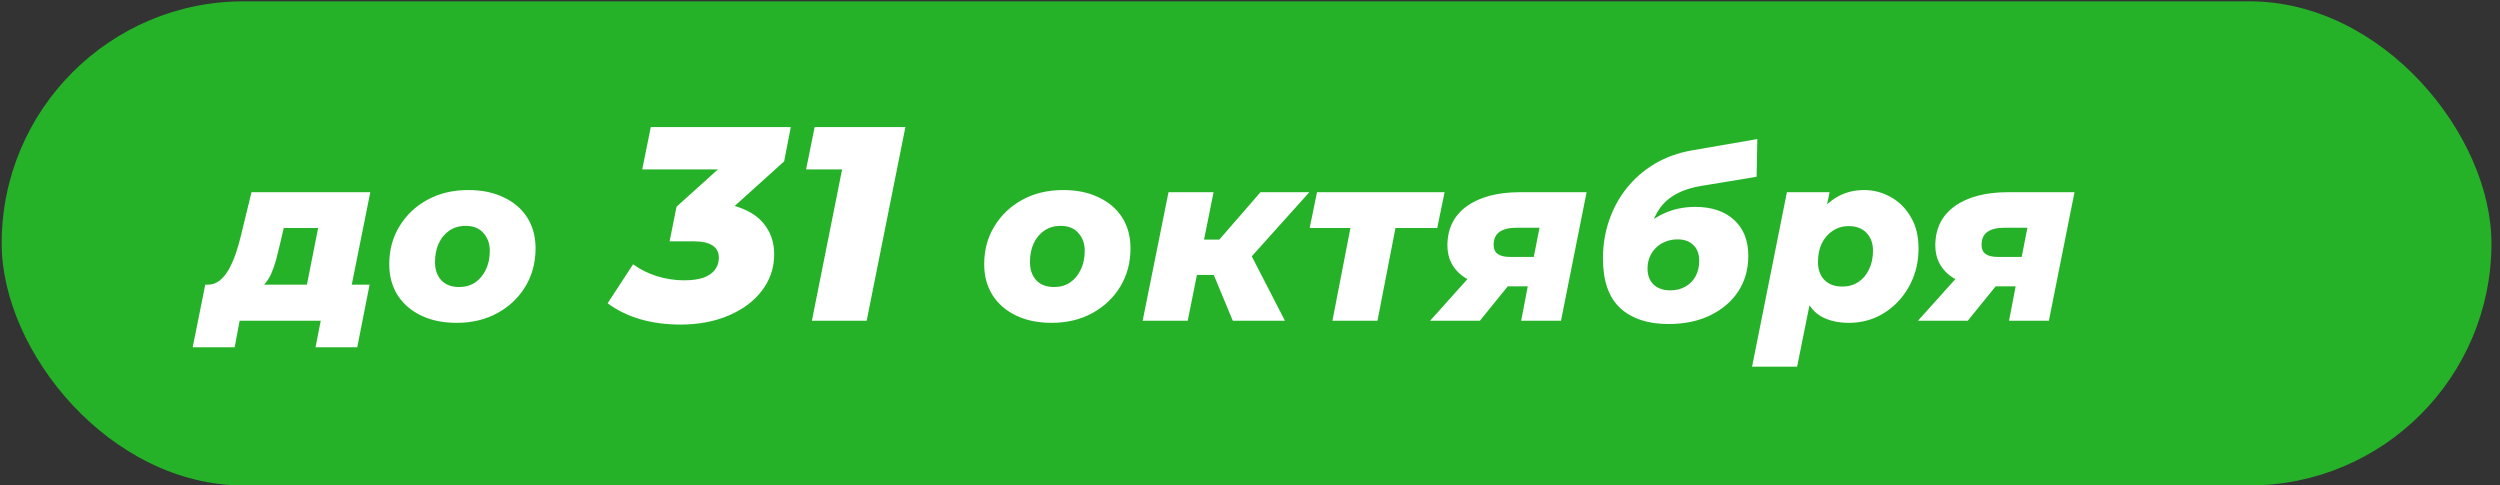
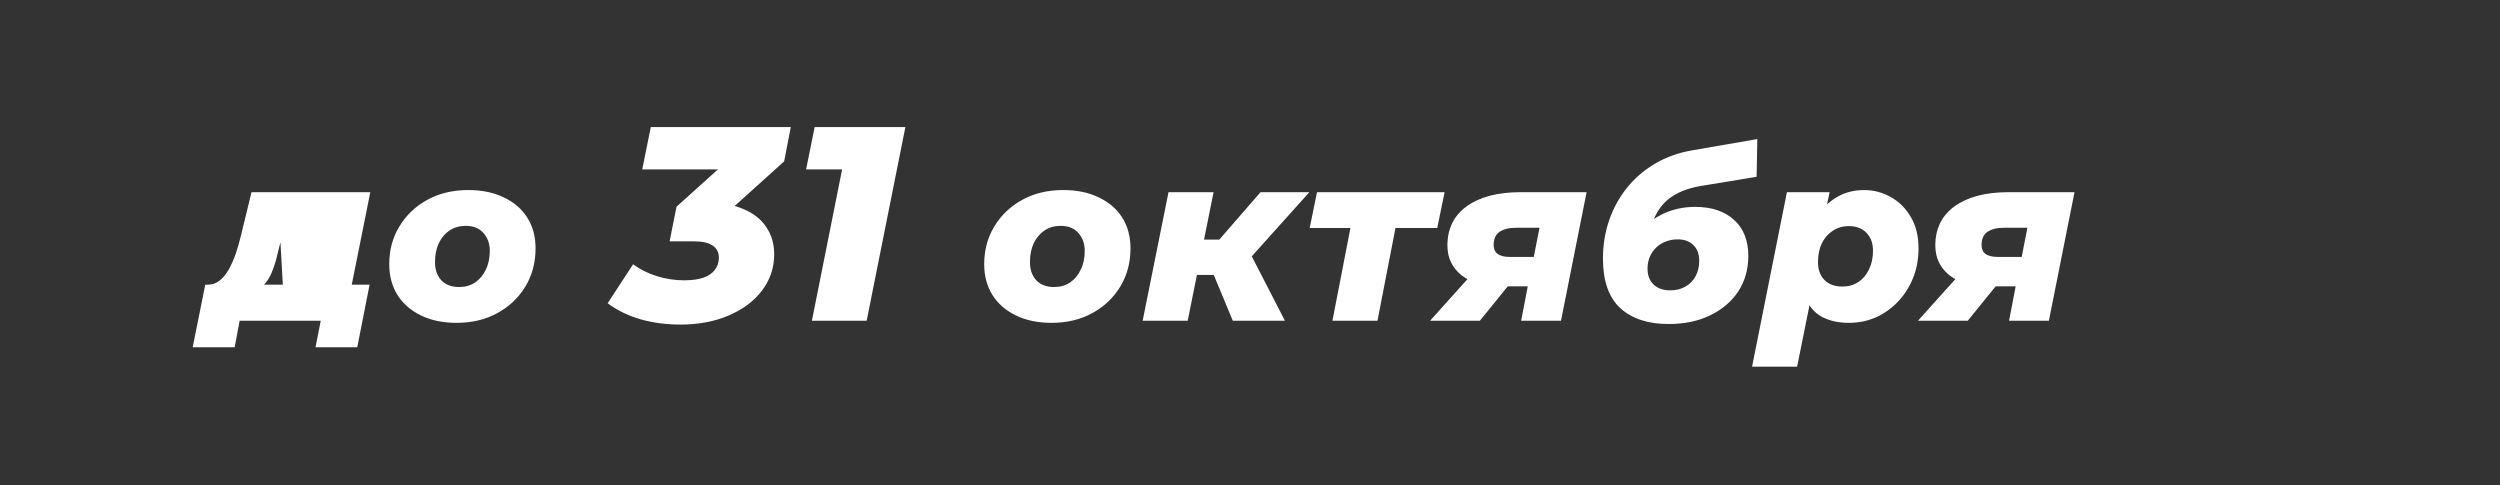
<svg xmlns="http://www.w3.org/2000/svg" width="206" height="40" viewBox="0 0 206 40" fill="none">
  <rect x="0" y="0" width="206" height="40" fill="#333333" stroke="none" />
-   <rect x="0.137" y="0.109" width="205.157" height="39.892" rx="19.946" fill="#26B228" />
-   <path d="M25.023 24.804L26.214 18.786H23.381L23.108 19.959C22.991 20.466 22.873 20.942 22.756 21.385C22.639 21.815 22.502 22.205 22.346 22.557C22.189 22.909 21.994 23.208 21.76 23.456C21.538 23.703 21.252 23.886 20.9 24.003L17.129 23.456C17.481 23.456 17.793 23.352 18.067 23.143C18.353 22.922 18.607 22.622 18.829 22.244C19.05 21.854 19.246 21.417 19.415 20.935C19.584 20.44 19.734 19.919 19.864 19.372L20.724 15.836H30.513L28.715 24.804H25.023ZM15.878 28.614L16.914 23.456H30.454L29.438 28.614H26L26.429 26.426H19.747L19.337 28.614H15.878ZM37.623 26.602C36.503 26.602 35.526 26.4 34.693 25.996C33.859 25.592 33.214 25.032 32.758 24.316C32.302 23.586 32.074 22.739 32.074 21.776C32.074 20.603 32.355 19.561 32.915 18.649C33.475 17.724 34.243 16.995 35.22 16.461C36.197 15.927 37.317 15.66 38.581 15.66C39.714 15.66 40.691 15.862 41.512 16.266C42.345 16.656 42.99 17.21 43.446 17.926C43.902 18.643 44.13 19.489 44.13 20.466C44.13 21.639 43.85 22.687 43.29 23.612C42.73 24.537 41.961 25.267 40.984 25.8C40.007 26.335 38.887 26.602 37.623 26.602ZM37.838 23.651C38.333 23.651 38.77 23.527 39.148 23.28C39.525 23.02 39.818 22.668 40.027 22.225C40.248 21.782 40.359 21.261 40.359 20.662C40.359 20.076 40.183 19.587 39.831 19.196C39.493 18.806 39.004 18.61 38.366 18.61C37.871 18.61 37.435 18.734 37.057 18.982C36.679 19.229 36.38 19.581 36.158 20.037C35.95 20.48 35.845 21 35.845 21.6C35.845 22.225 36.021 22.726 36.373 23.104C36.725 23.469 37.213 23.651 37.838 23.651ZM56.065 26.745C54.91 26.745 53.816 26.601 52.783 26.312C51.749 26.008 50.845 25.567 50.07 24.99L52.167 21.776C52.745 22.201 53.398 22.528 54.128 22.756C54.873 22.984 55.617 23.098 56.362 23.098C56.985 23.098 57.509 23.029 57.935 22.892C58.36 22.741 58.679 22.528 58.892 22.254C59.12 21.965 59.234 21.624 59.234 21.229C59.234 20.788 59.059 20.453 58.71 20.226C58.375 19.997 57.843 19.884 57.114 19.884H55.176L55.746 17.034L60.875 12.407L61.126 13.957H52.92L53.626 10.469H65.161L64.614 13.296L59.485 17.923L57.433 16.715H58.436C59.545 16.715 60.495 16.89 61.285 17.239C62.091 17.574 62.706 18.06 63.132 18.698C63.573 19.337 63.793 20.089 63.793 20.955C63.793 22.064 63.459 23.06 62.79 23.941C62.136 24.807 61.225 25.491 60.055 25.993C58.884 26.494 57.555 26.745 56.065 26.745ZM66.9 26.426L69.75 12.156L71.323 13.957H66.422L67.128 10.469H74.605L71.414 26.426H66.9ZM86.647 26.602C85.527 26.602 84.55 26.4 83.716 25.996C82.883 25.592 82.238 25.032 81.782 24.316C81.326 23.586 81.098 22.739 81.098 21.776C81.098 20.603 81.378 19.561 81.938 18.649C82.498 17.724 83.267 16.995 84.244 16.461C85.221 15.927 86.341 15.66 87.605 15.66C88.738 15.66 89.715 15.862 90.535 16.266C91.369 16.656 92.014 17.21 92.47 17.926C92.925 18.643 93.153 19.489 93.153 20.466C93.153 21.639 92.873 22.687 92.313 23.612C91.753 24.537 90.985 25.267 90.008 25.8C89.031 26.335 87.911 26.602 86.647 26.602ZM86.862 23.651C87.357 23.651 87.793 23.527 88.171 23.28C88.549 23.02 88.842 22.668 89.05 22.225C89.272 21.782 89.382 21.261 89.382 20.662C89.382 20.076 89.207 19.587 88.855 19.196C88.516 18.806 88.028 18.61 87.39 18.61C86.895 18.61 86.458 18.734 86.081 18.982C85.703 19.229 85.403 19.581 85.182 20.037C84.973 20.48 84.869 21 84.869 21.6C84.869 22.225 85.045 22.726 85.397 23.104C85.748 23.469 86.237 23.651 86.862 23.651ZM101.58 26.426L99.529 21.483L102.596 20.056L105.879 26.426H101.58ZM94.155 26.426L96.285 15.836H99.998L97.868 26.426H94.155ZM97.555 22.655L98.102 19.744H101.932L101.365 22.655H97.555ZM102.733 21.58L99.216 21.189L103.866 15.836H107.891L102.733 21.58ZM109.793 26.426L111.434 17.965L112.098 18.786H107.917L108.523 15.836H119.035L118.429 18.786H114.169L115.146 17.965L113.505 26.426H109.793ZM125.344 26.426L126.008 22.967L126.399 23.593H123.722C122.302 23.593 121.201 23.287 120.42 22.674C119.651 22.049 119.267 21.235 119.267 20.232C119.267 18.838 119.801 17.757 120.869 16.989C121.95 16.22 123.422 15.836 125.285 15.836H130.736L128.626 26.426H125.344ZM117.841 26.426L121.455 22.401H125.207L121.944 26.426H117.841ZM126.242 21.893L127.044 17.809L127.337 18.767H124.933C124.334 18.767 123.872 18.884 123.546 19.118C123.234 19.34 123.077 19.698 123.077 20.193C123.077 20.844 123.52 21.17 124.406 21.17H126.848L126.242 21.893ZM137.476 26.699C135.795 26.699 134.473 26.263 133.509 25.39C132.558 24.505 132.083 23.143 132.083 21.307C132.083 20.199 132.252 19.151 132.591 18.161C132.929 17.171 133.418 16.279 134.056 15.484C134.694 14.69 135.463 14.025 136.362 13.491C137.261 12.957 138.27 12.592 139.39 12.397L144.803 11.459L144.744 14.566L140.25 15.308C139.273 15.464 138.472 15.745 137.847 16.148C137.222 16.539 136.74 17.086 136.401 17.79C136.075 18.48 135.854 19.359 135.737 20.427L134.857 19.353C135.522 18.571 136.251 17.992 137.046 17.614C137.853 17.236 138.733 17.047 139.683 17.047C141.038 17.047 142.106 17.405 142.888 18.122C143.669 18.825 144.06 19.815 144.06 21.092C144.06 22.186 143.787 23.156 143.239 24.003C142.692 24.837 141.924 25.494 140.934 25.976C139.957 26.458 138.804 26.699 137.476 26.699ZM137.632 23.925C138.114 23.925 138.531 23.821 138.882 23.612C139.247 23.404 139.527 23.117 139.722 22.753C139.918 22.375 140.016 21.958 140.016 21.502C140.016 20.929 139.853 20.492 139.527 20.193C139.214 19.88 138.785 19.724 138.238 19.724C137.873 19.724 137.534 19.789 137.222 19.919C136.922 20.037 136.661 20.206 136.44 20.427C136.219 20.649 136.049 20.903 135.932 21.189C135.815 21.476 135.756 21.789 135.756 22.127C135.756 22.687 135.925 23.13 136.264 23.456C136.603 23.768 137.059 23.925 137.632 23.925ZM152.342 26.602C151.495 26.602 150.759 26.439 150.134 26.113C149.509 25.774 149.053 25.234 148.766 24.491C148.48 23.749 148.414 22.759 148.571 21.522C148.701 20.31 148.981 19.268 149.411 18.395C149.854 17.523 150.427 16.852 151.13 16.383C151.847 15.901 152.674 15.66 153.612 15.66C154.38 15.66 155.103 15.849 155.781 16.227C156.471 16.604 157.024 17.151 157.441 17.868C157.871 18.571 158.086 19.437 158.086 20.466C158.086 21.352 157.936 22.166 157.637 22.909C157.337 23.651 156.92 24.303 156.386 24.863C155.865 25.41 155.259 25.84 154.569 26.152C153.879 26.452 153.136 26.602 152.342 26.602ZM144.37 30.216L147.242 15.836H150.759L150.388 17.614L149.704 21.111L149.215 24.589L148.082 30.216H144.37ZM151.814 23.612C152.309 23.612 152.745 23.488 153.123 23.241C153.501 22.994 153.794 22.648 154.002 22.205C154.224 21.762 154.335 21.248 154.335 20.662C154.335 20.05 154.159 19.561 153.807 19.196C153.455 18.819 152.96 18.63 152.322 18.63C151.84 18.63 151.404 18.76 151.013 19.021C150.635 19.268 150.336 19.613 150.114 20.056C149.906 20.499 149.802 21.014 149.802 21.6C149.802 22.212 149.978 22.7 150.329 23.065C150.681 23.43 151.176 23.612 151.814 23.612ZM165.546 26.426L166.21 22.967L166.601 23.593H163.924C162.505 23.593 161.404 23.287 160.622 22.674C159.854 22.049 159.47 21.235 159.47 20.232C159.47 18.838 160.004 17.757 161.072 16.989C162.153 16.22 163.625 15.836 165.488 15.836H170.939L168.829 26.426H165.546ZM158.043 26.426L161.658 22.401H165.409L162.146 26.426H158.043ZM166.445 21.893L167.246 17.809L167.539 18.767H165.136C164.537 18.767 164.074 18.884 163.749 19.118C163.436 19.34 163.28 19.698 163.28 20.193C163.28 20.844 163.723 21.17 164.608 21.17H167.051L166.445 21.893Z" fill="white" />
+   <path d="M25.023 24.804H23.381L23.108 19.959C22.991 20.466 22.873 20.942 22.756 21.385C22.639 21.815 22.502 22.205 22.346 22.557C22.189 22.909 21.994 23.208 21.76 23.456C21.538 23.703 21.252 23.886 20.9 24.003L17.129 23.456C17.481 23.456 17.793 23.352 18.067 23.143C18.353 22.922 18.607 22.622 18.829 22.244C19.05 21.854 19.246 21.417 19.415 20.935C19.584 20.44 19.734 19.919 19.864 19.372L20.724 15.836H30.513L28.715 24.804H25.023ZM15.878 28.614L16.914 23.456H30.454L29.438 28.614H26L26.429 26.426H19.747L19.337 28.614H15.878ZM37.623 26.602C36.503 26.602 35.526 26.4 34.693 25.996C33.859 25.592 33.214 25.032 32.758 24.316C32.302 23.586 32.074 22.739 32.074 21.776C32.074 20.603 32.355 19.561 32.915 18.649C33.475 17.724 34.243 16.995 35.22 16.461C36.197 15.927 37.317 15.66 38.581 15.66C39.714 15.66 40.691 15.862 41.512 16.266C42.345 16.656 42.99 17.21 43.446 17.926C43.902 18.643 44.13 19.489 44.13 20.466C44.13 21.639 43.85 22.687 43.29 23.612C42.73 24.537 41.961 25.267 40.984 25.8C40.007 26.335 38.887 26.602 37.623 26.602ZM37.838 23.651C38.333 23.651 38.77 23.527 39.148 23.28C39.525 23.02 39.818 22.668 40.027 22.225C40.248 21.782 40.359 21.261 40.359 20.662C40.359 20.076 40.183 19.587 39.831 19.196C39.493 18.806 39.004 18.61 38.366 18.61C37.871 18.61 37.435 18.734 37.057 18.982C36.679 19.229 36.38 19.581 36.158 20.037C35.95 20.48 35.845 21 35.845 21.6C35.845 22.225 36.021 22.726 36.373 23.104C36.725 23.469 37.213 23.651 37.838 23.651ZM56.065 26.745C54.91 26.745 53.816 26.601 52.783 26.312C51.749 26.008 50.845 25.567 50.07 24.99L52.167 21.776C52.745 22.201 53.398 22.528 54.128 22.756C54.873 22.984 55.617 23.098 56.362 23.098C56.985 23.098 57.509 23.029 57.935 22.892C58.36 22.741 58.679 22.528 58.892 22.254C59.12 21.965 59.234 21.624 59.234 21.229C59.234 20.788 59.059 20.453 58.71 20.226C58.375 19.997 57.843 19.884 57.114 19.884H55.176L55.746 17.034L60.875 12.407L61.126 13.957H52.92L53.626 10.469H65.161L64.614 13.296L59.485 17.923L57.433 16.715H58.436C59.545 16.715 60.495 16.89 61.285 17.239C62.091 17.574 62.706 18.06 63.132 18.698C63.573 19.337 63.793 20.089 63.793 20.955C63.793 22.064 63.459 23.06 62.79 23.941C62.136 24.807 61.225 25.491 60.055 25.993C58.884 26.494 57.555 26.745 56.065 26.745ZM66.9 26.426L69.75 12.156L71.323 13.957H66.422L67.128 10.469H74.605L71.414 26.426H66.9ZM86.647 26.602C85.527 26.602 84.55 26.4 83.716 25.996C82.883 25.592 82.238 25.032 81.782 24.316C81.326 23.586 81.098 22.739 81.098 21.776C81.098 20.603 81.378 19.561 81.938 18.649C82.498 17.724 83.267 16.995 84.244 16.461C85.221 15.927 86.341 15.66 87.605 15.66C88.738 15.66 89.715 15.862 90.535 16.266C91.369 16.656 92.014 17.21 92.47 17.926C92.925 18.643 93.153 19.489 93.153 20.466C93.153 21.639 92.873 22.687 92.313 23.612C91.753 24.537 90.985 25.267 90.008 25.8C89.031 26.335 87.911 26.602 86.647 26.602ZM86.862 23.651C87.357 23.651 87.793 23.527 88.171 23.28C88.549 23.02 88.842 22.668 89.05 22.225C89.272 21.782 89.382 21.261 89.382 20.662C89.382 20.076 89.207 19.587 88.855 19.196C88.516 18.806 88.028 18.61 87.39 18.61C86.895 18.61 86.458 18.734 86.081 18.982C85.703 19.229 85.403 19.581 85.182 20.037C84.973 20.48 84.869 21 84.869 21.6C84.869 22.225 85.045 22.726 85.397 23.104C85.748 23.469 86.237 23.651 86.862 23.651ZM101.58 26.426L99.529 21.483L102.596 20.056L105.879 26.426H101.58ZM94.155 26.426L96.285 15.836H99.998L97.868 26.426H94.155ZM97.555 22.655L98.102 19.744H101.932L101.365 22.655H97.555ZM102.733 21.58L99.216 21.189L103.866 15.836H107.891L102.733 21.58ZM109.793 26.426L111.434 17.965L112.098 18.786H107.917L108.523 15.836H119.035L118.429 18.786H114.169L115.146 17.965L113.505 26.426H109.793ZM125.344 26.426L126.008 22.967L126.399 23.593H123.722C122.302 23.593 121.201 23.287 120.42 22.674C119.651 22.049 119.267 21.235 119.267 20.232C119.267 18.838 119.801 17.757 120.869 16.989C121.95 16.22 123.422 15.836 125.285 15.836H130.736L128.626 26.426H125.344ZM117.841 26.426L121.455 22.401H125.207L121.944 26.426H117.841ZM126.242 21.893L127.044 17.809L127.337 18.767H124.933C124.334 18.767 123.872 18.884 123.546 19.118C123.234 19.34 123.077 19.698 123.077 20.193C123.077 20.844 123.52 21.17 124.406 21.17H126.848L126.242 21.893ZM137.476 26.699C135.795 26.699 134.473 26.263 133.509 25.39C132.558 24.505 132.083 23.143 132.083 21.307C132.083 20.199 132.252 19.151 132.591 18.161C132.929 17.171 133.418 16.279 134.056 15.484C134.694 14.69 135.463 14.025 136.362 13.491C137.261 12.957 138.27 12.592 139.39 12.397L144.803 11.459L144.744 14.566L140.25 15.308C139.273 15.464 138.472 15.745 137.847 16.148C137.222 16.539 136.74 17.086 136.401 17.79C136.075 18.48 135.854 19.359 135.737 20.427L134.857 19.353C135.522 18.571 136.251 17.992 137.046 17.614C137.853 17.236 138.733 17.047 139.683 17.047C141.038 17.047 142.106 17.405 142.888 18.122C143.669 18.825 144.06 19.815 144.06 21.092C144.06 22.186 143.787 23.156 143.239 24.003C142.692 24.837 141.924 25.494 140.934 25.976C139.957 26.458 138.804 26.699 137.476 26.699ZM137.632 23.925C138.114 23.925 138.531 23.821 138.882 23.612C139.247 23.404 139.527 23.117 139.722 22.753C139.918 22.375 140.016 21.958 140.016 21.502C140.016 20.929 139.853 20.492 139.527 20.193C139.214 19.88 138.785 19.724 138.238 19.724C137.873 19.724 137.534 19.789 137.222 19.919C136.922 20.037 136.661 20.206 136.44 20.427C136.219 20.649 136.049 20.903 135.932 21.189C135.815 21.476 135.756 21.789 135.756 22.127C135.756 22.687 135.925 23.13 136.264 23.456C136.603 23.768 137.059 23.925 137.632 23.925ZM152.342 26.602C151.495 26.602 150.759 26.439 150.134 26.113C149.509 25.774 149.053 25.234 148.766 24.491C148.48 23.749 148.414 22.759 148.571 21.522C148.701 20.31 148.981 19.268 149.411 18.395C149.854 17.523 150.427 16.852 151.13 16.383C151.847 15.901 152.674 15.66 153.612 15.66C154.38 15.66 155.103 15.849 155.781 16.227C156.471 16.604 157.024 17.151 157.441 17.868C157.871 18.571 158.086 19.437 158.086 20.466C158.086 21.352 157.936 22.166 157.637 22.909C157.337 23.651 156.92 24.303 156.386 24.863C155.865 25.41 155.259 25.84 154.569 26.152C153.879 26.452 153.136 26.602 152.342 26.602ZM144.37 30.216L147.242 15.836H150.759L150.388 17.614L149.704 21.111L149.215 24.589L148.082 30.216H144.37ZM151.814 23.612C152.309 23.612 152.745 23.488 153.123 23.241C153.501 22.994 153.794 22.648 154.002 22.205C154.224 21.762 154.335 21.248 154.335 20.662C154.335 20.05 154.159 19.561 153.807 19.196C153.455 18.819 152.96 18.63 152.322 18.63C151.84 18.63 151.404 18.76 151.013 19.021C150.635 19.268 150.336 19.613 150.114 20.056C149.906 20.499 149.802 21.014 149.802 21.6C149.802 22.212 149.978 22.7 150.329 23.065C150.681 23.43 151.176 23.612 151.814 23.612ZM165.546 26.426L166.21 22.967L166.601 23.593H163.924C162.505 23.593 161.404 23.287 160.622 22.674C159.854 22.049 159.47 21.235 159.47 20.232C159.47 18.838 160.004 17.757 161.072 16.989C162.153 16.22 163.625 15.836 165.488 15.836H170.939L168.829 26.426H165.546ZM158.043 26.426L161.658 22.401H165.409L162.146 26.426H158.043ZM166.445 21.893L167.246 17.809L167.539 18.767H165.136C164.537 18.767 164.074 18.884 163.749 19.118C163.436 19.34 163.28 19.698 163.28 20.193C163.28 20.844 163.723 21.17 164.608 21.17H167.051L166.445 21.893Z" fill="white" />
</svg>